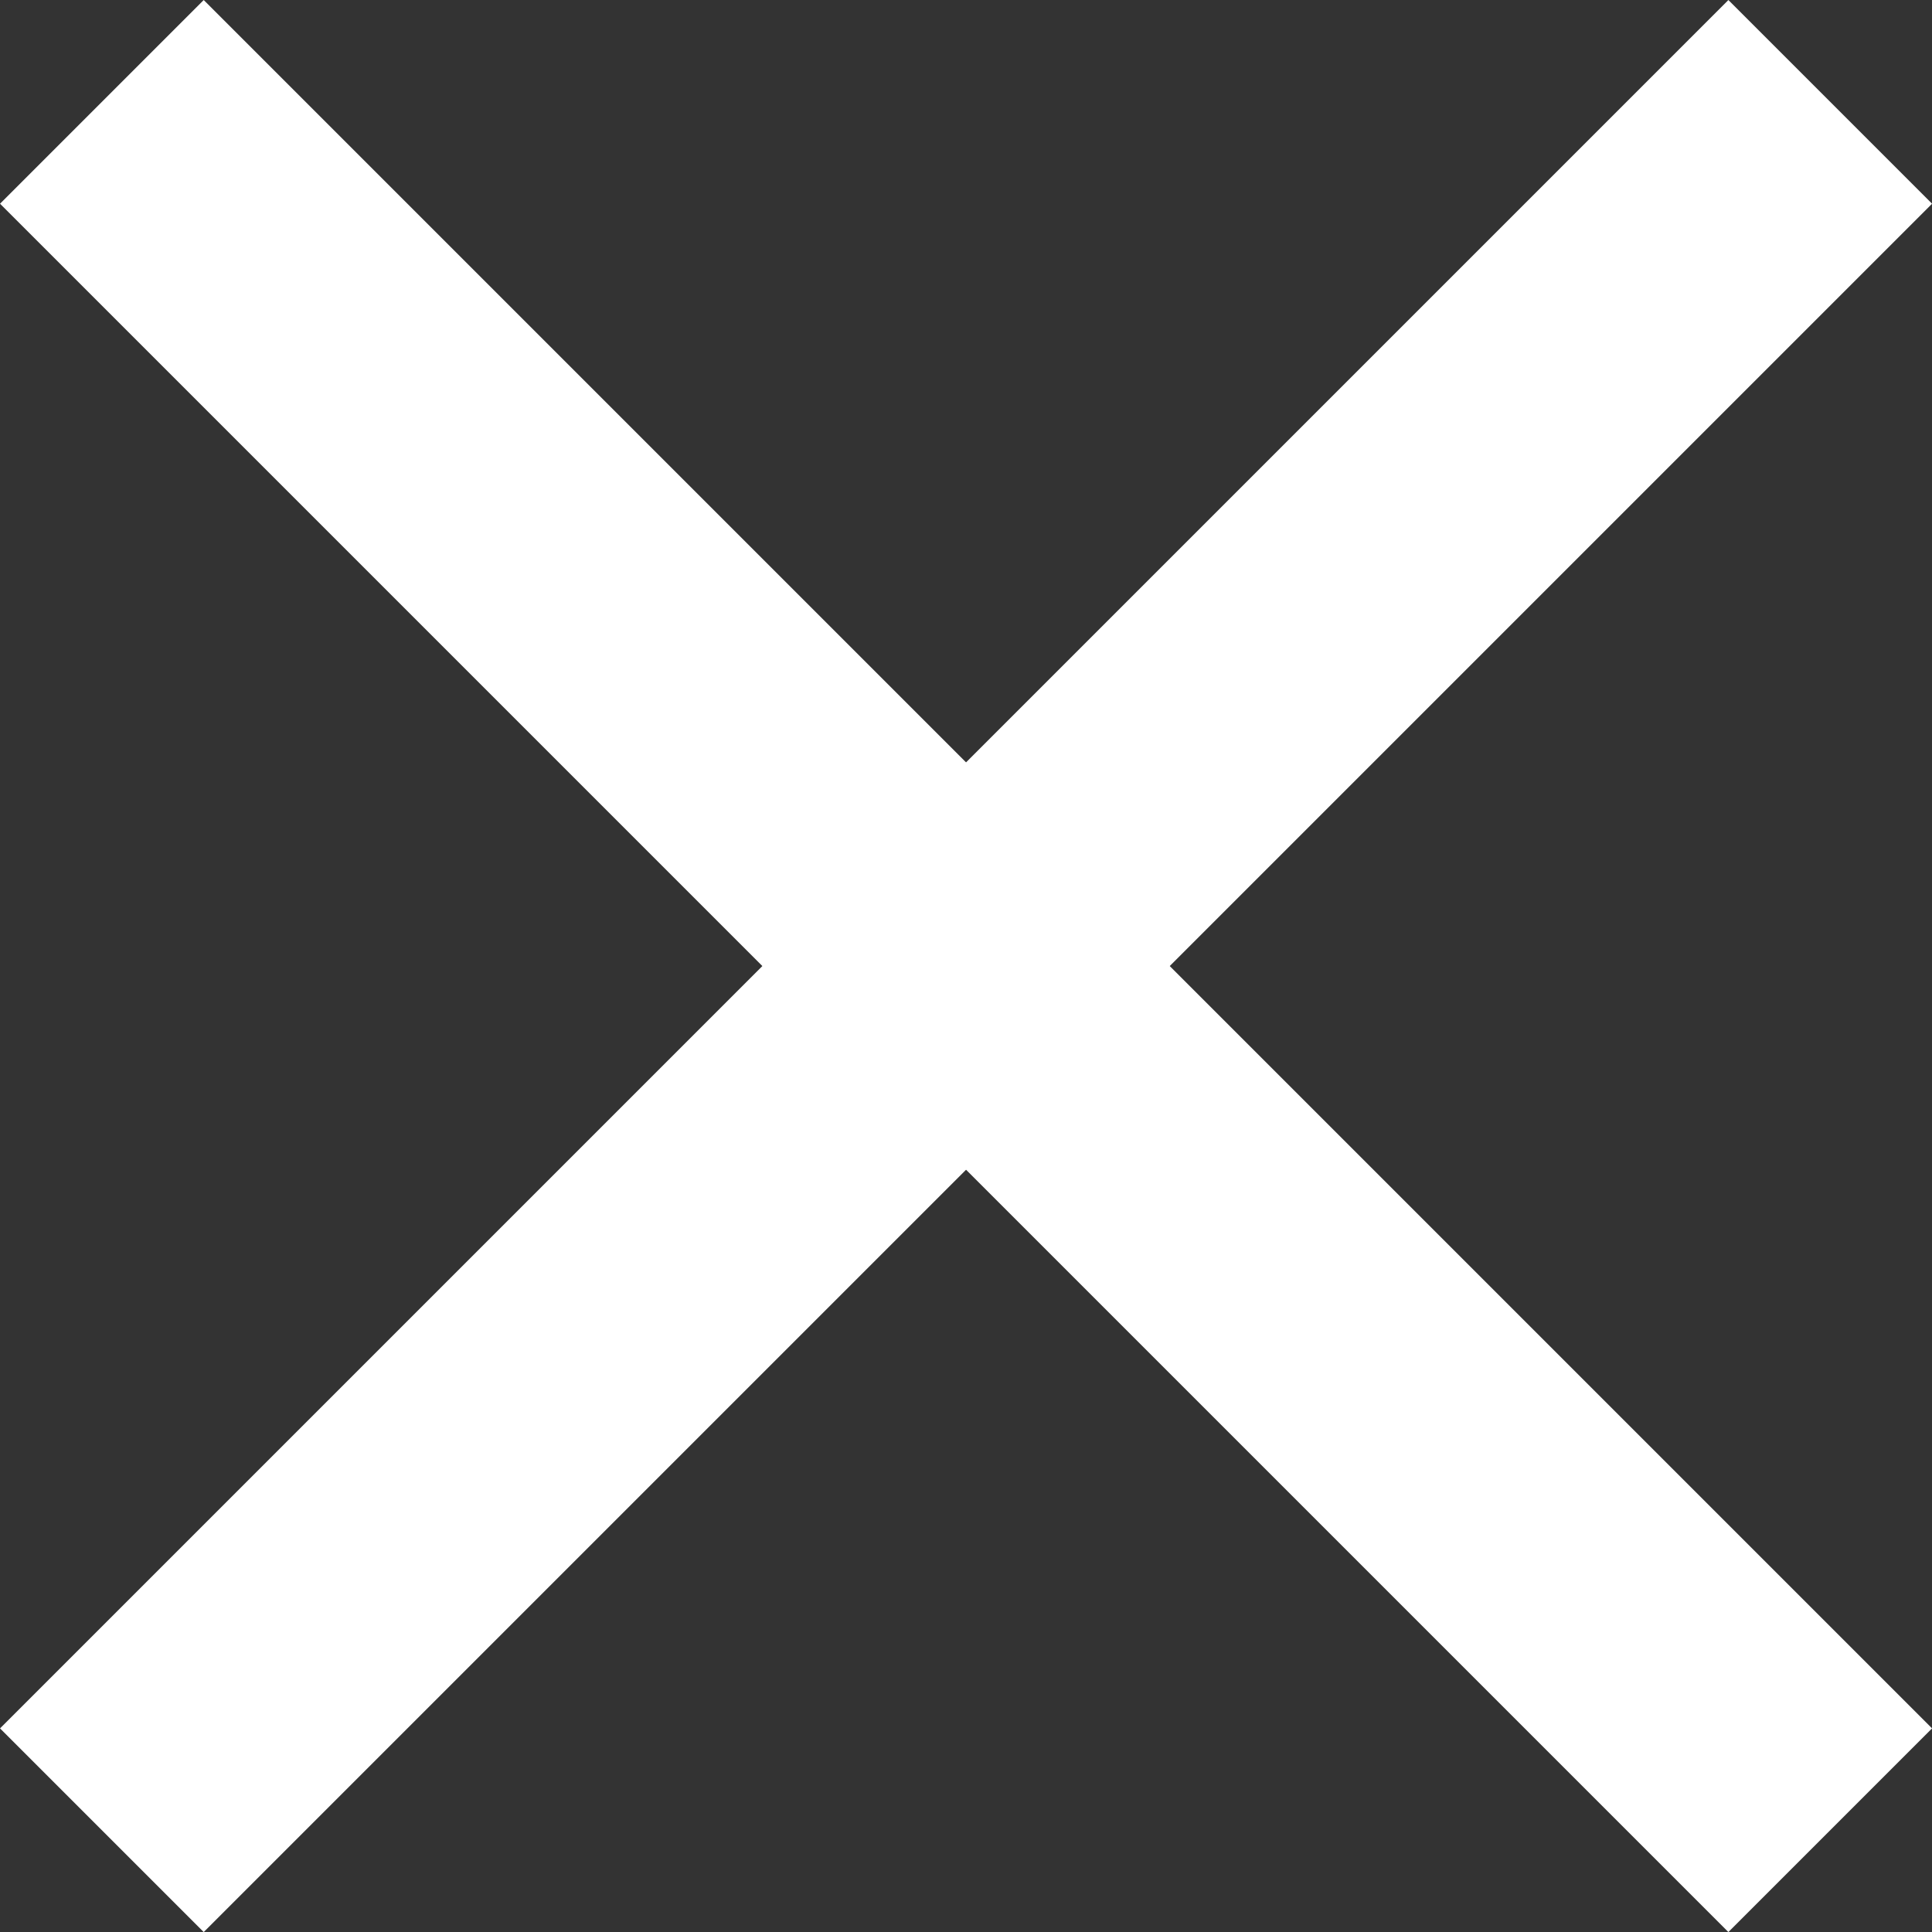
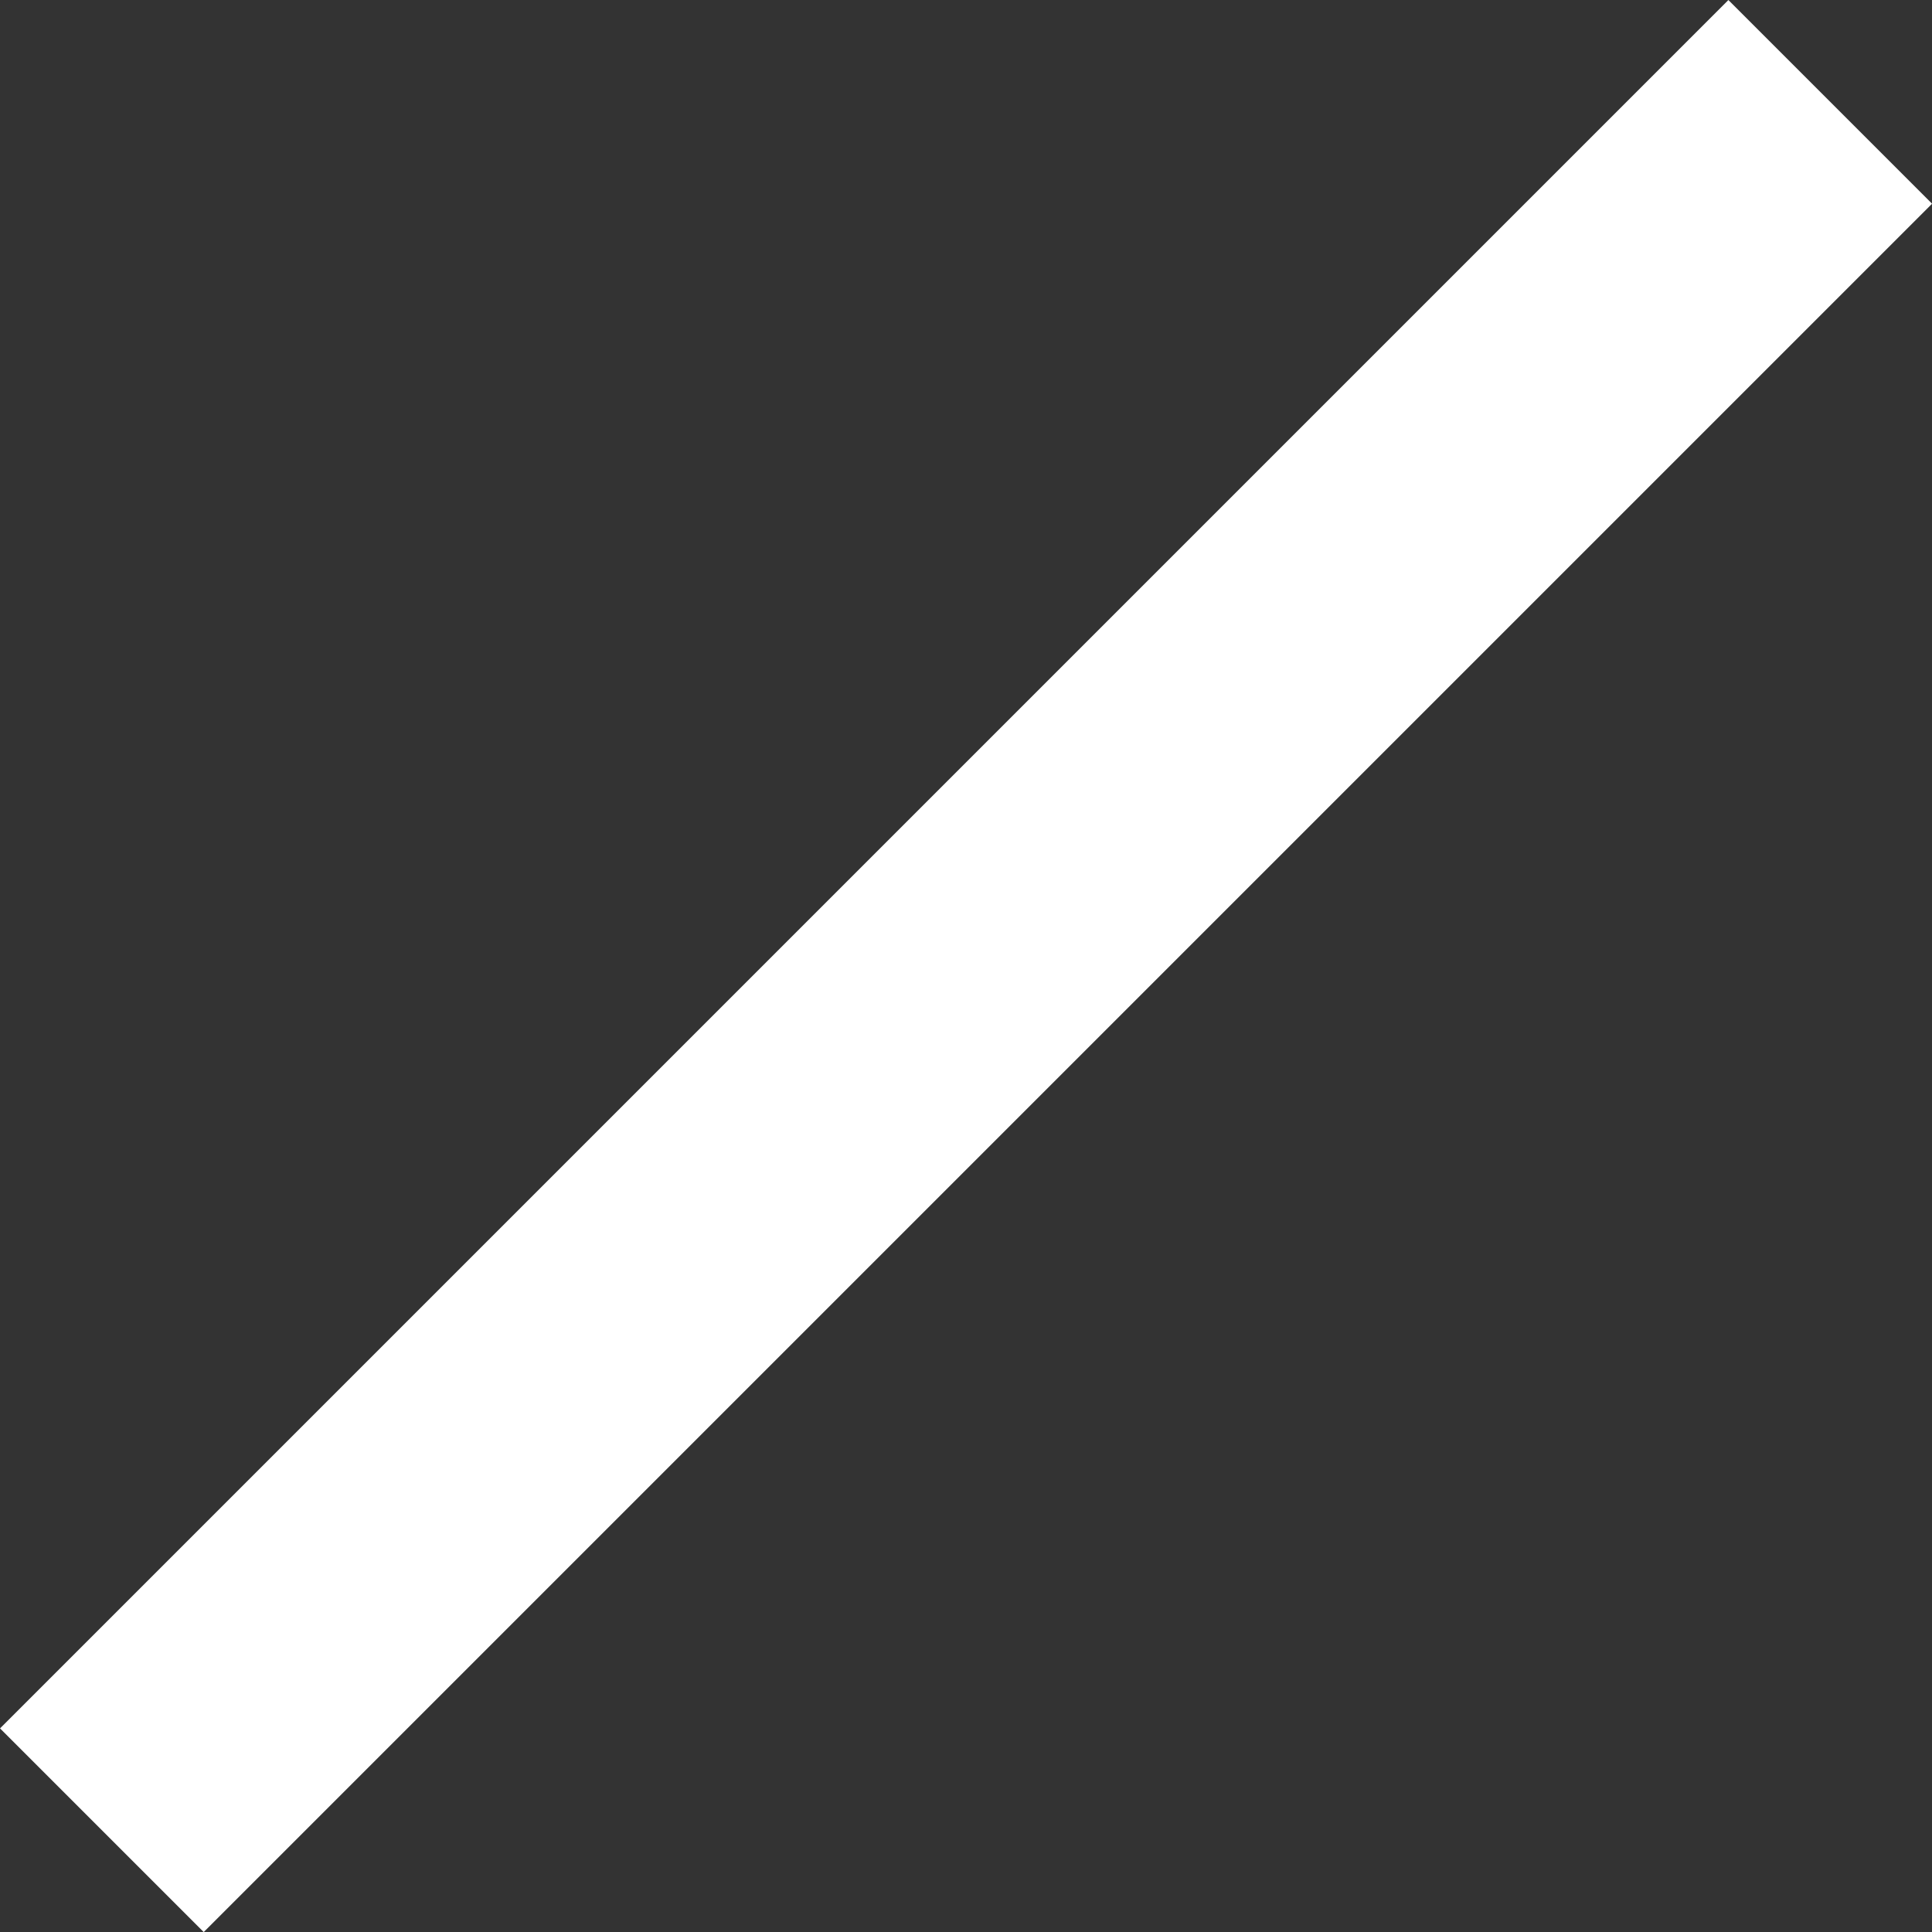
<svg xmlns="http://www.w3.org/2000/svg" width="20.121" height="20.121" viewBox="0 0 20.121 20.121">
  <rect x="0" y="0" width="20.121" height="20.121" fill="#333333" stroke="none" />
  <g id="Grupo_102" data-name="Grupo 102" transform="translate(-1206.939 -6379.939)">
    <line id="Linha_56" data-name="Linha 56" x1="18" y2="18" transform="translate(1208 6381)" fill="none" stroke="#fff" stroke-width="3" />
-     <line id="Linha_57" data-name="Linha 57" x1="18" y1="18" transform="translate(1208 6381)" fill="none" stroke="#fff" stroke-width="3" />
  </g>
</svg>